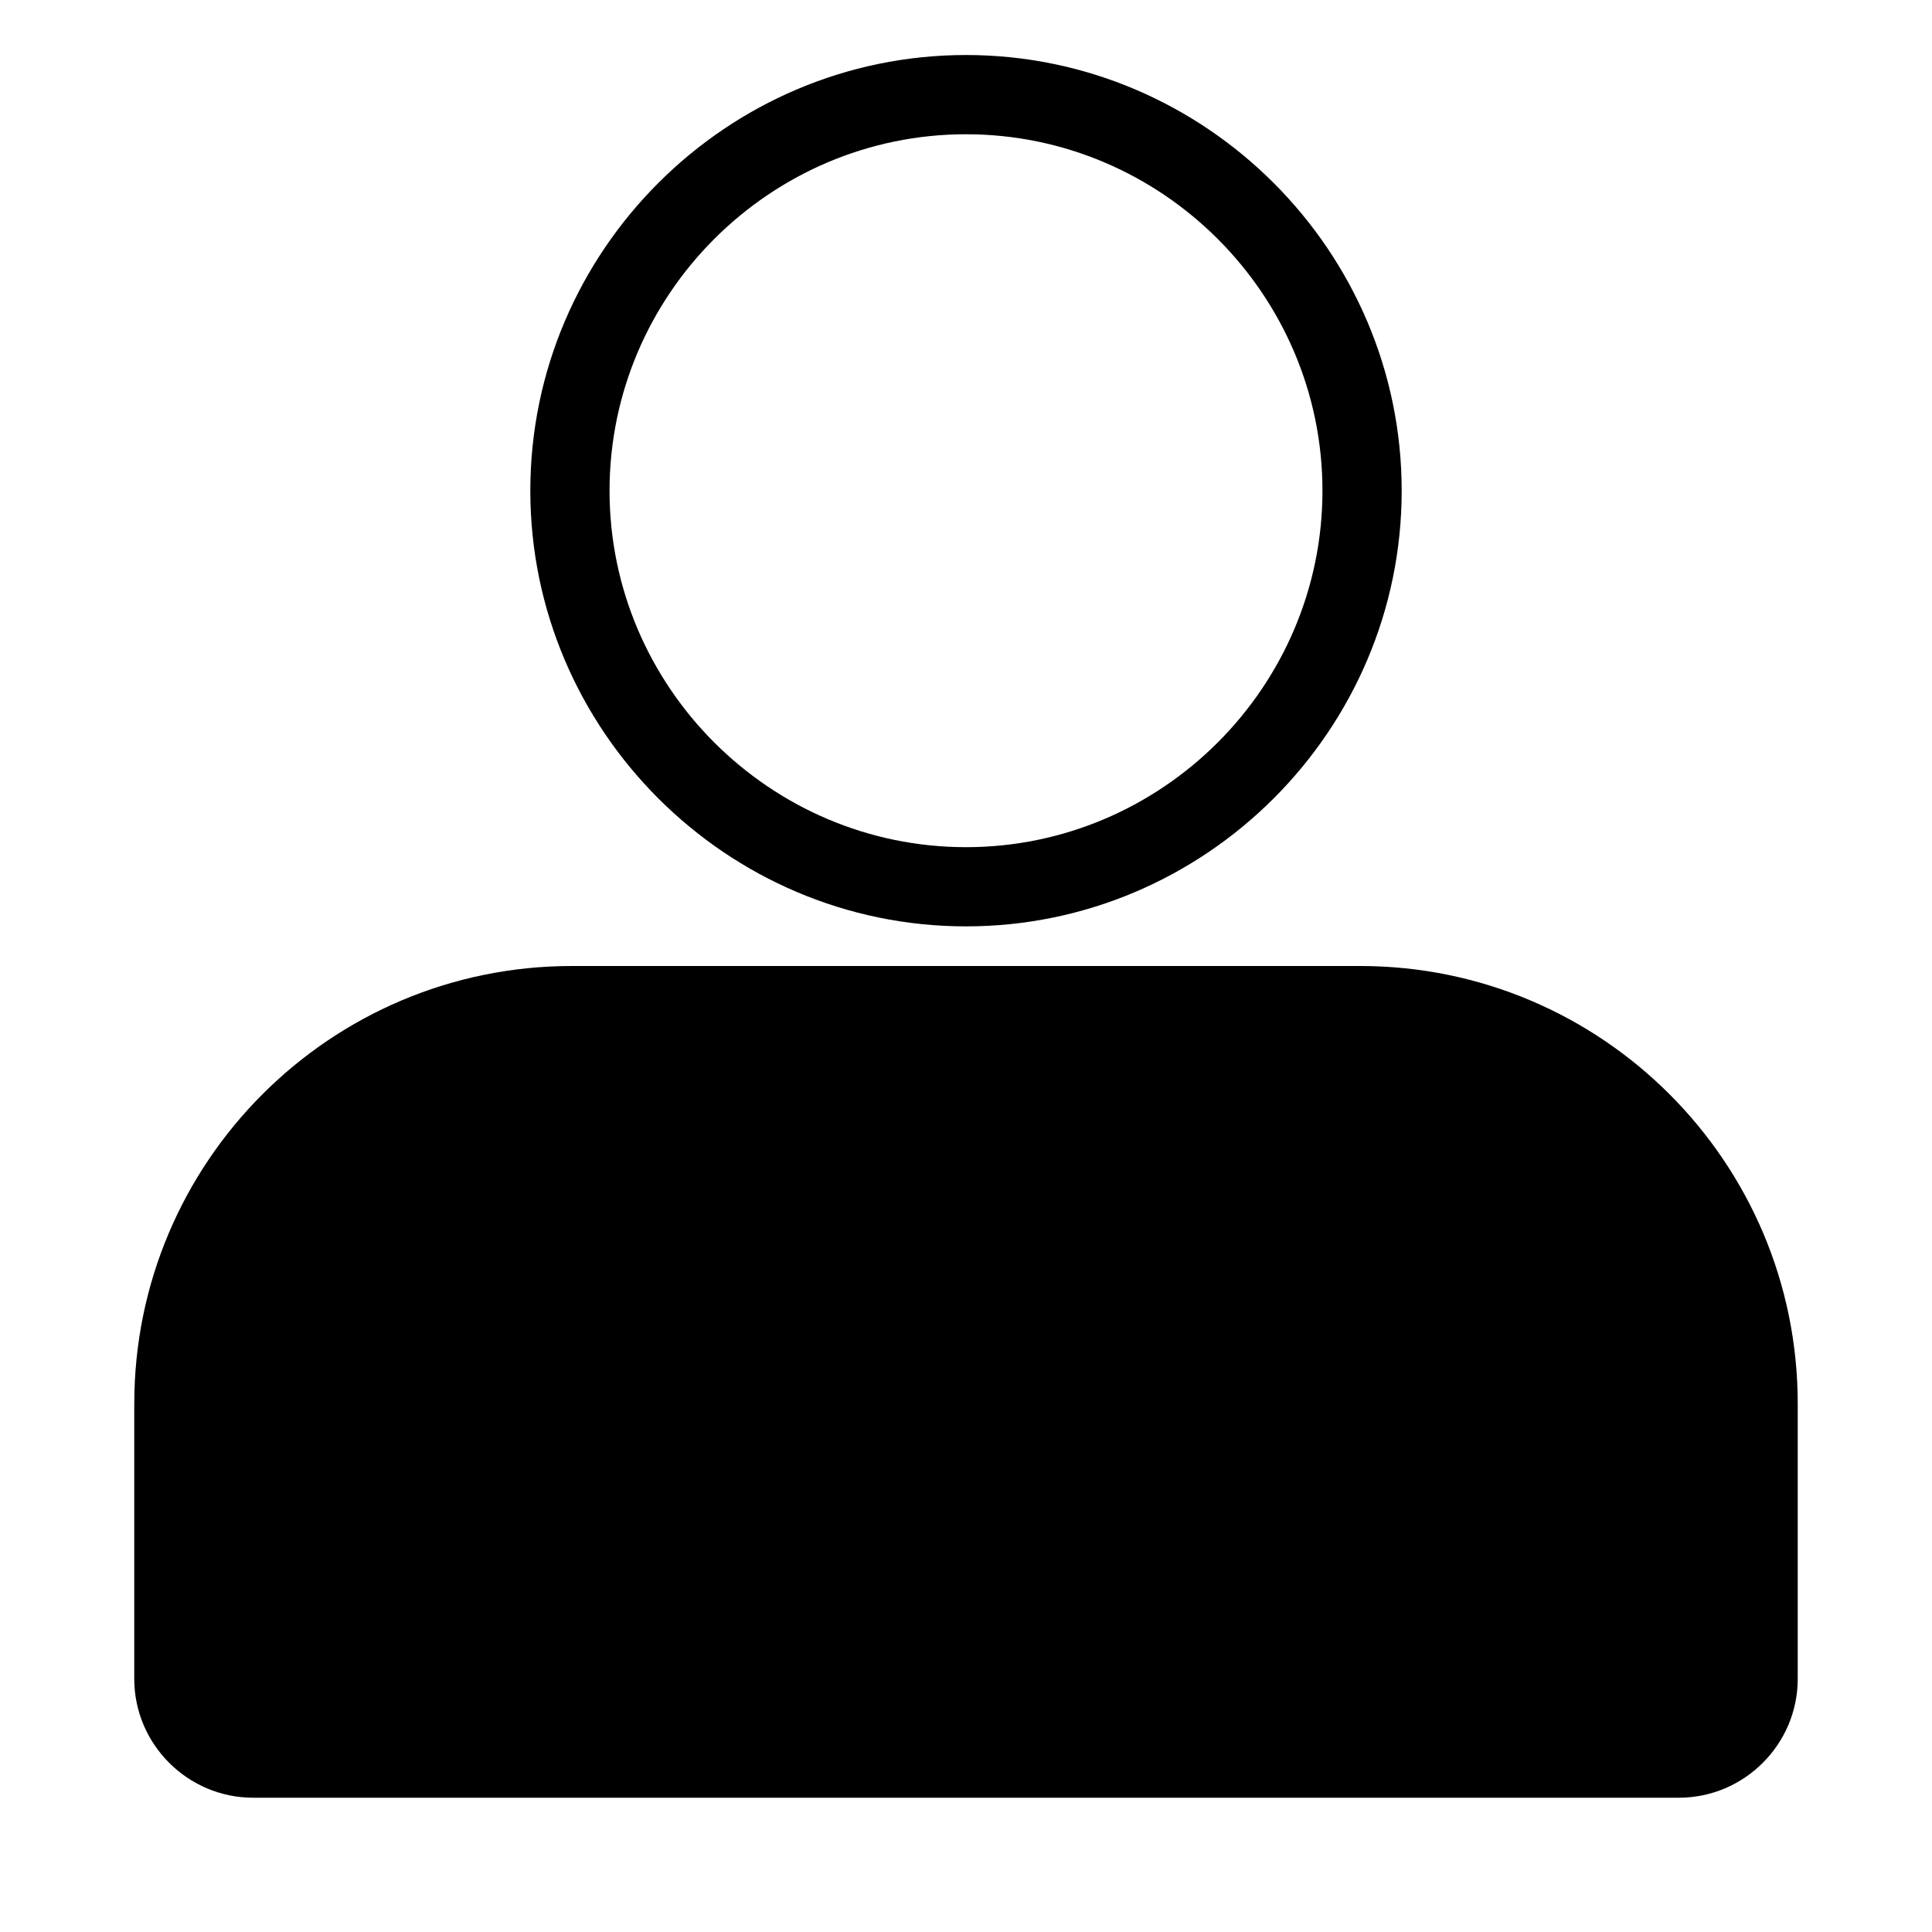
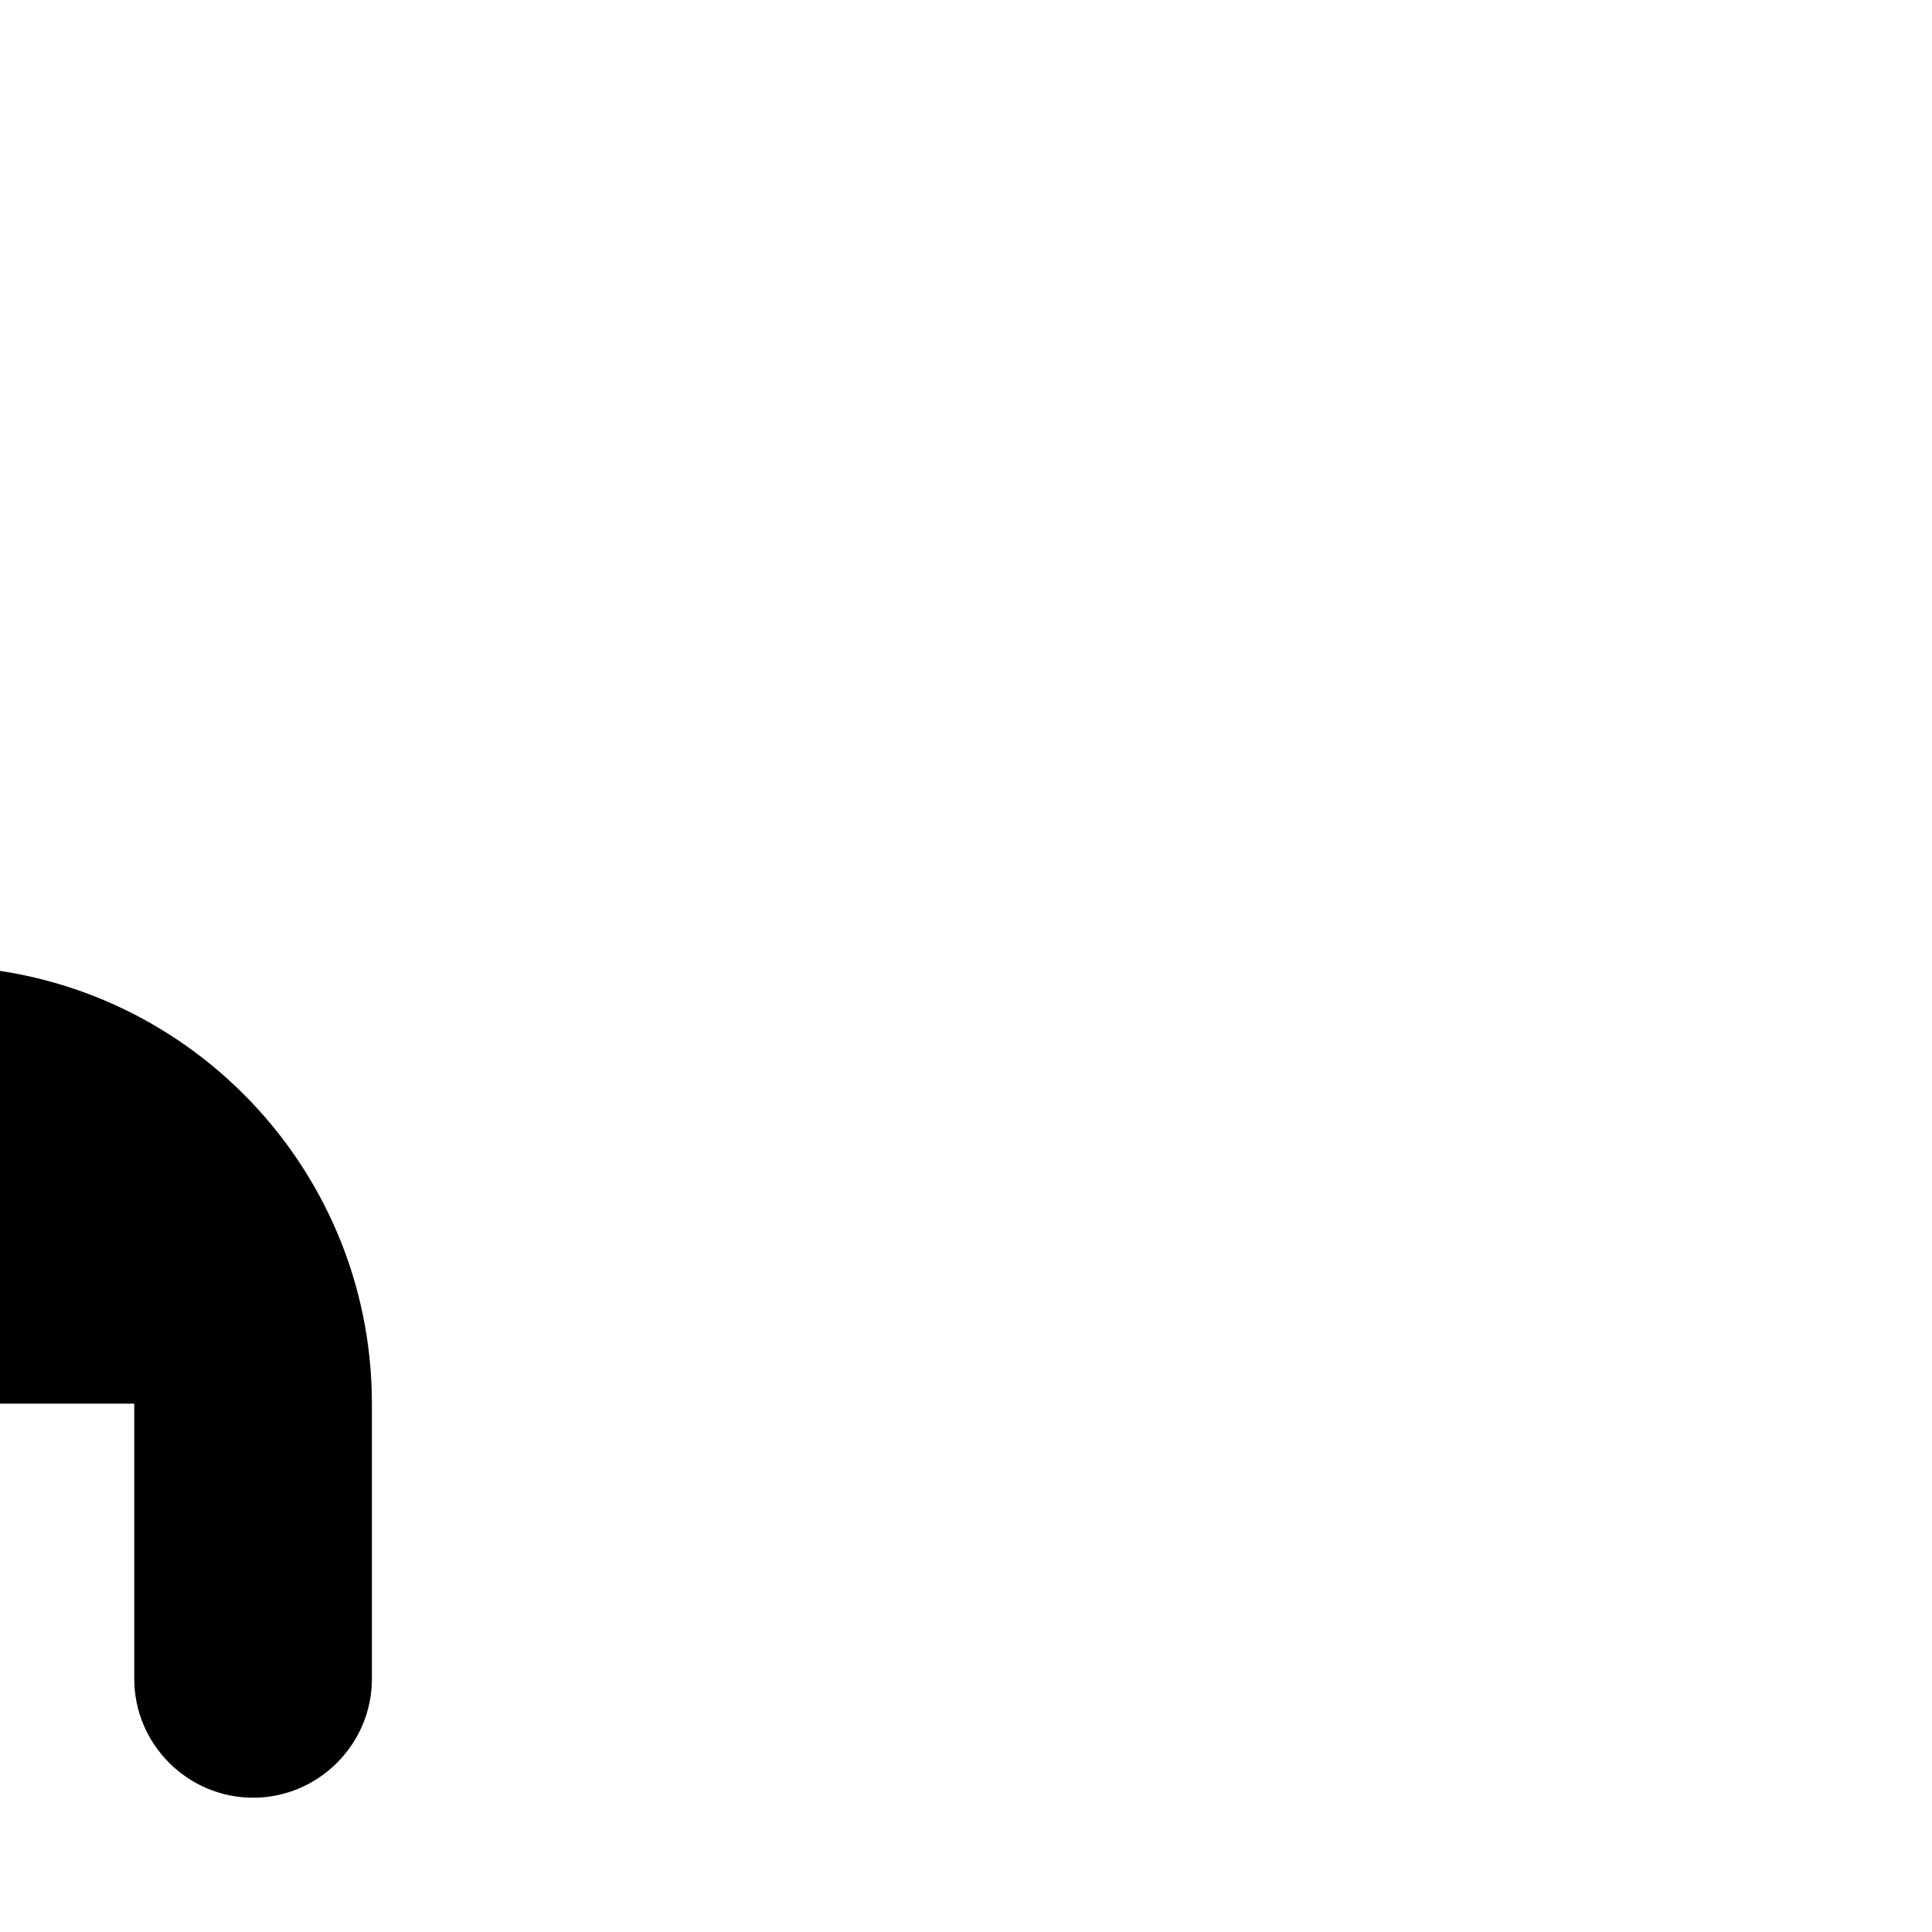
<svg xmlns="http://www.w3.org/2000/svg" fill="#000000" width="800px" height="800px" version="1.1" viewBox="144 144 512 512">
  <g>
-     <path d="m400 389.5c63.5 0 115.46-51.957 115.46-115.46-0.004-63.5-51.957-115.46-115.46-115.46s-115.46 51.957-115.46 115.46 51.953 115.46 115.46 115.46zm0-209.92c51.957 0 94.465 42.508 94.465 94.465s-42.508 94.465-94.465 94.465-94.465-42.508-94.465-94.465 42.508-94.465 94.465-94.465z" />
-     <path d="m179.58 515.98v72.945c0 17.32 14.168 31.488 31.488 31.488h377.86c17.32 0 31.488-14.168 31.488-31.488v-72.945c0-64.027-51.953-115.98-115.98-115.98h-208.87c-64.023 0-115.98 51.953-115.98 115.98z" />
+     <path d="m179.58 515.98v72.945c0 17.32 14.168 31.488 31.488 31.488c17.32 0 31.488-14.168 31.488-31.488v-72.945c0-64.027-51.953-115.98-115.98-115.98h-208.87c-64.023 0-115.98 51.953-115.98 115.98z" />
  </g>
</svg>